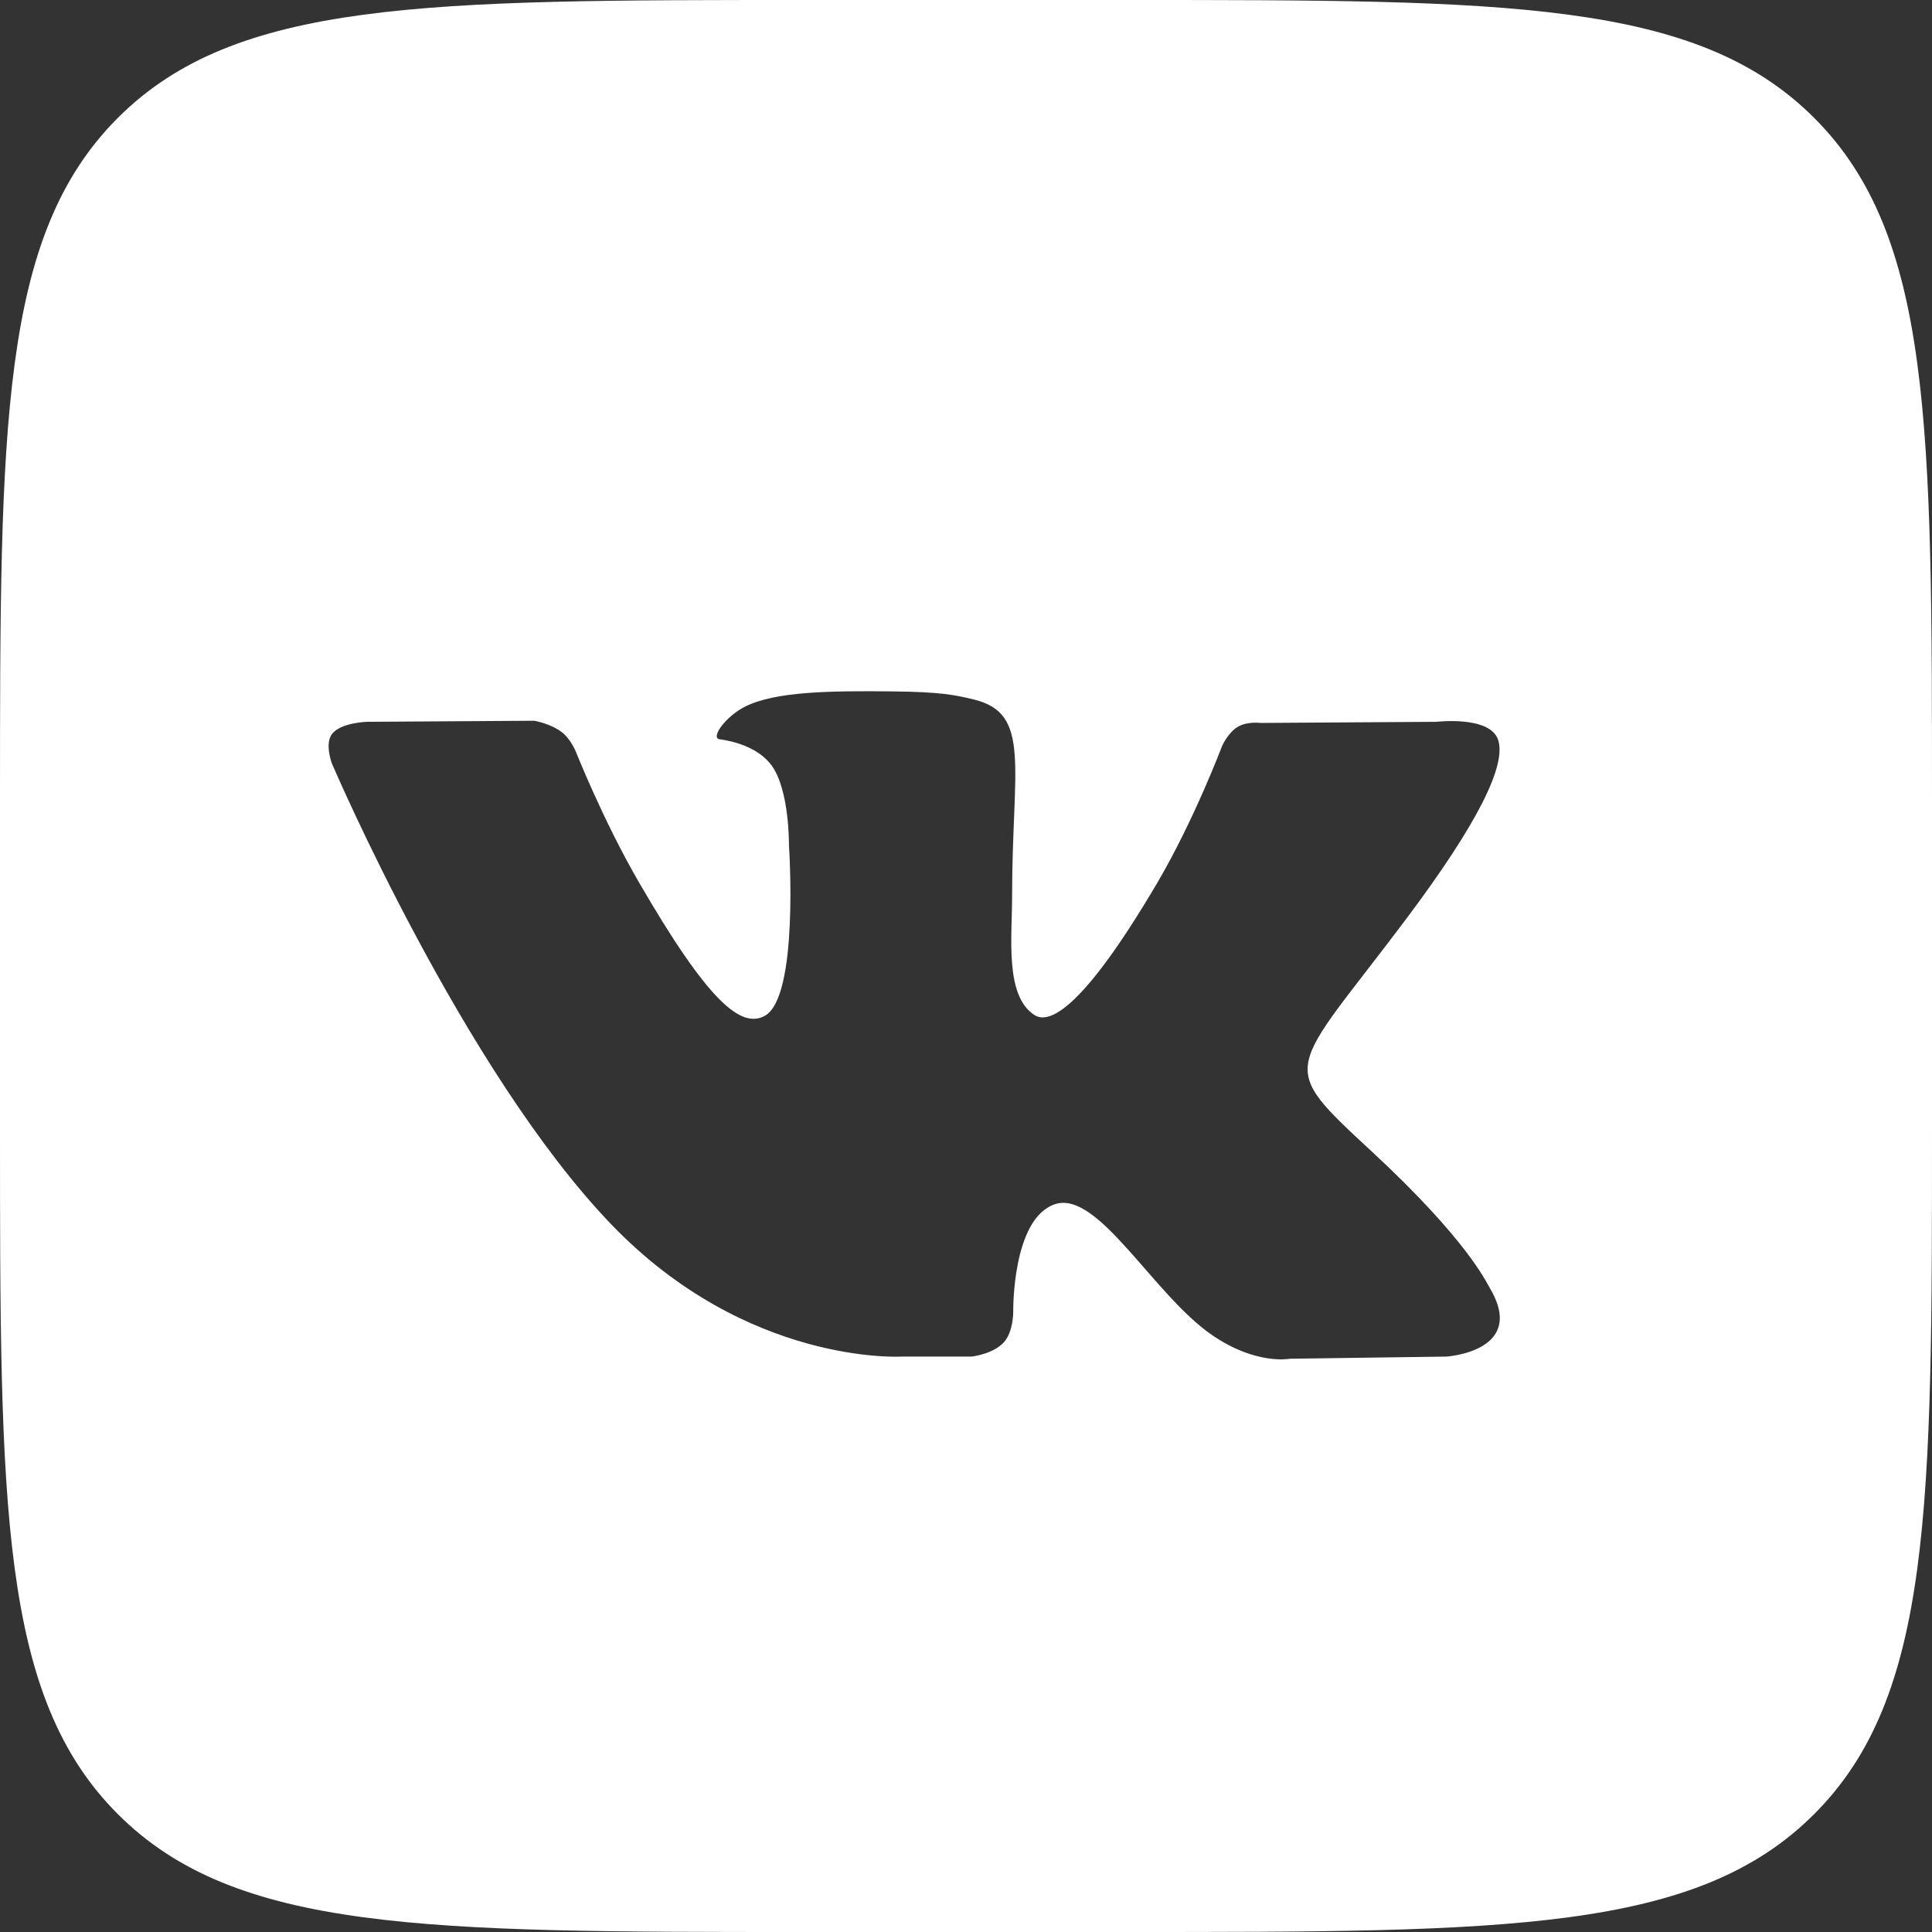
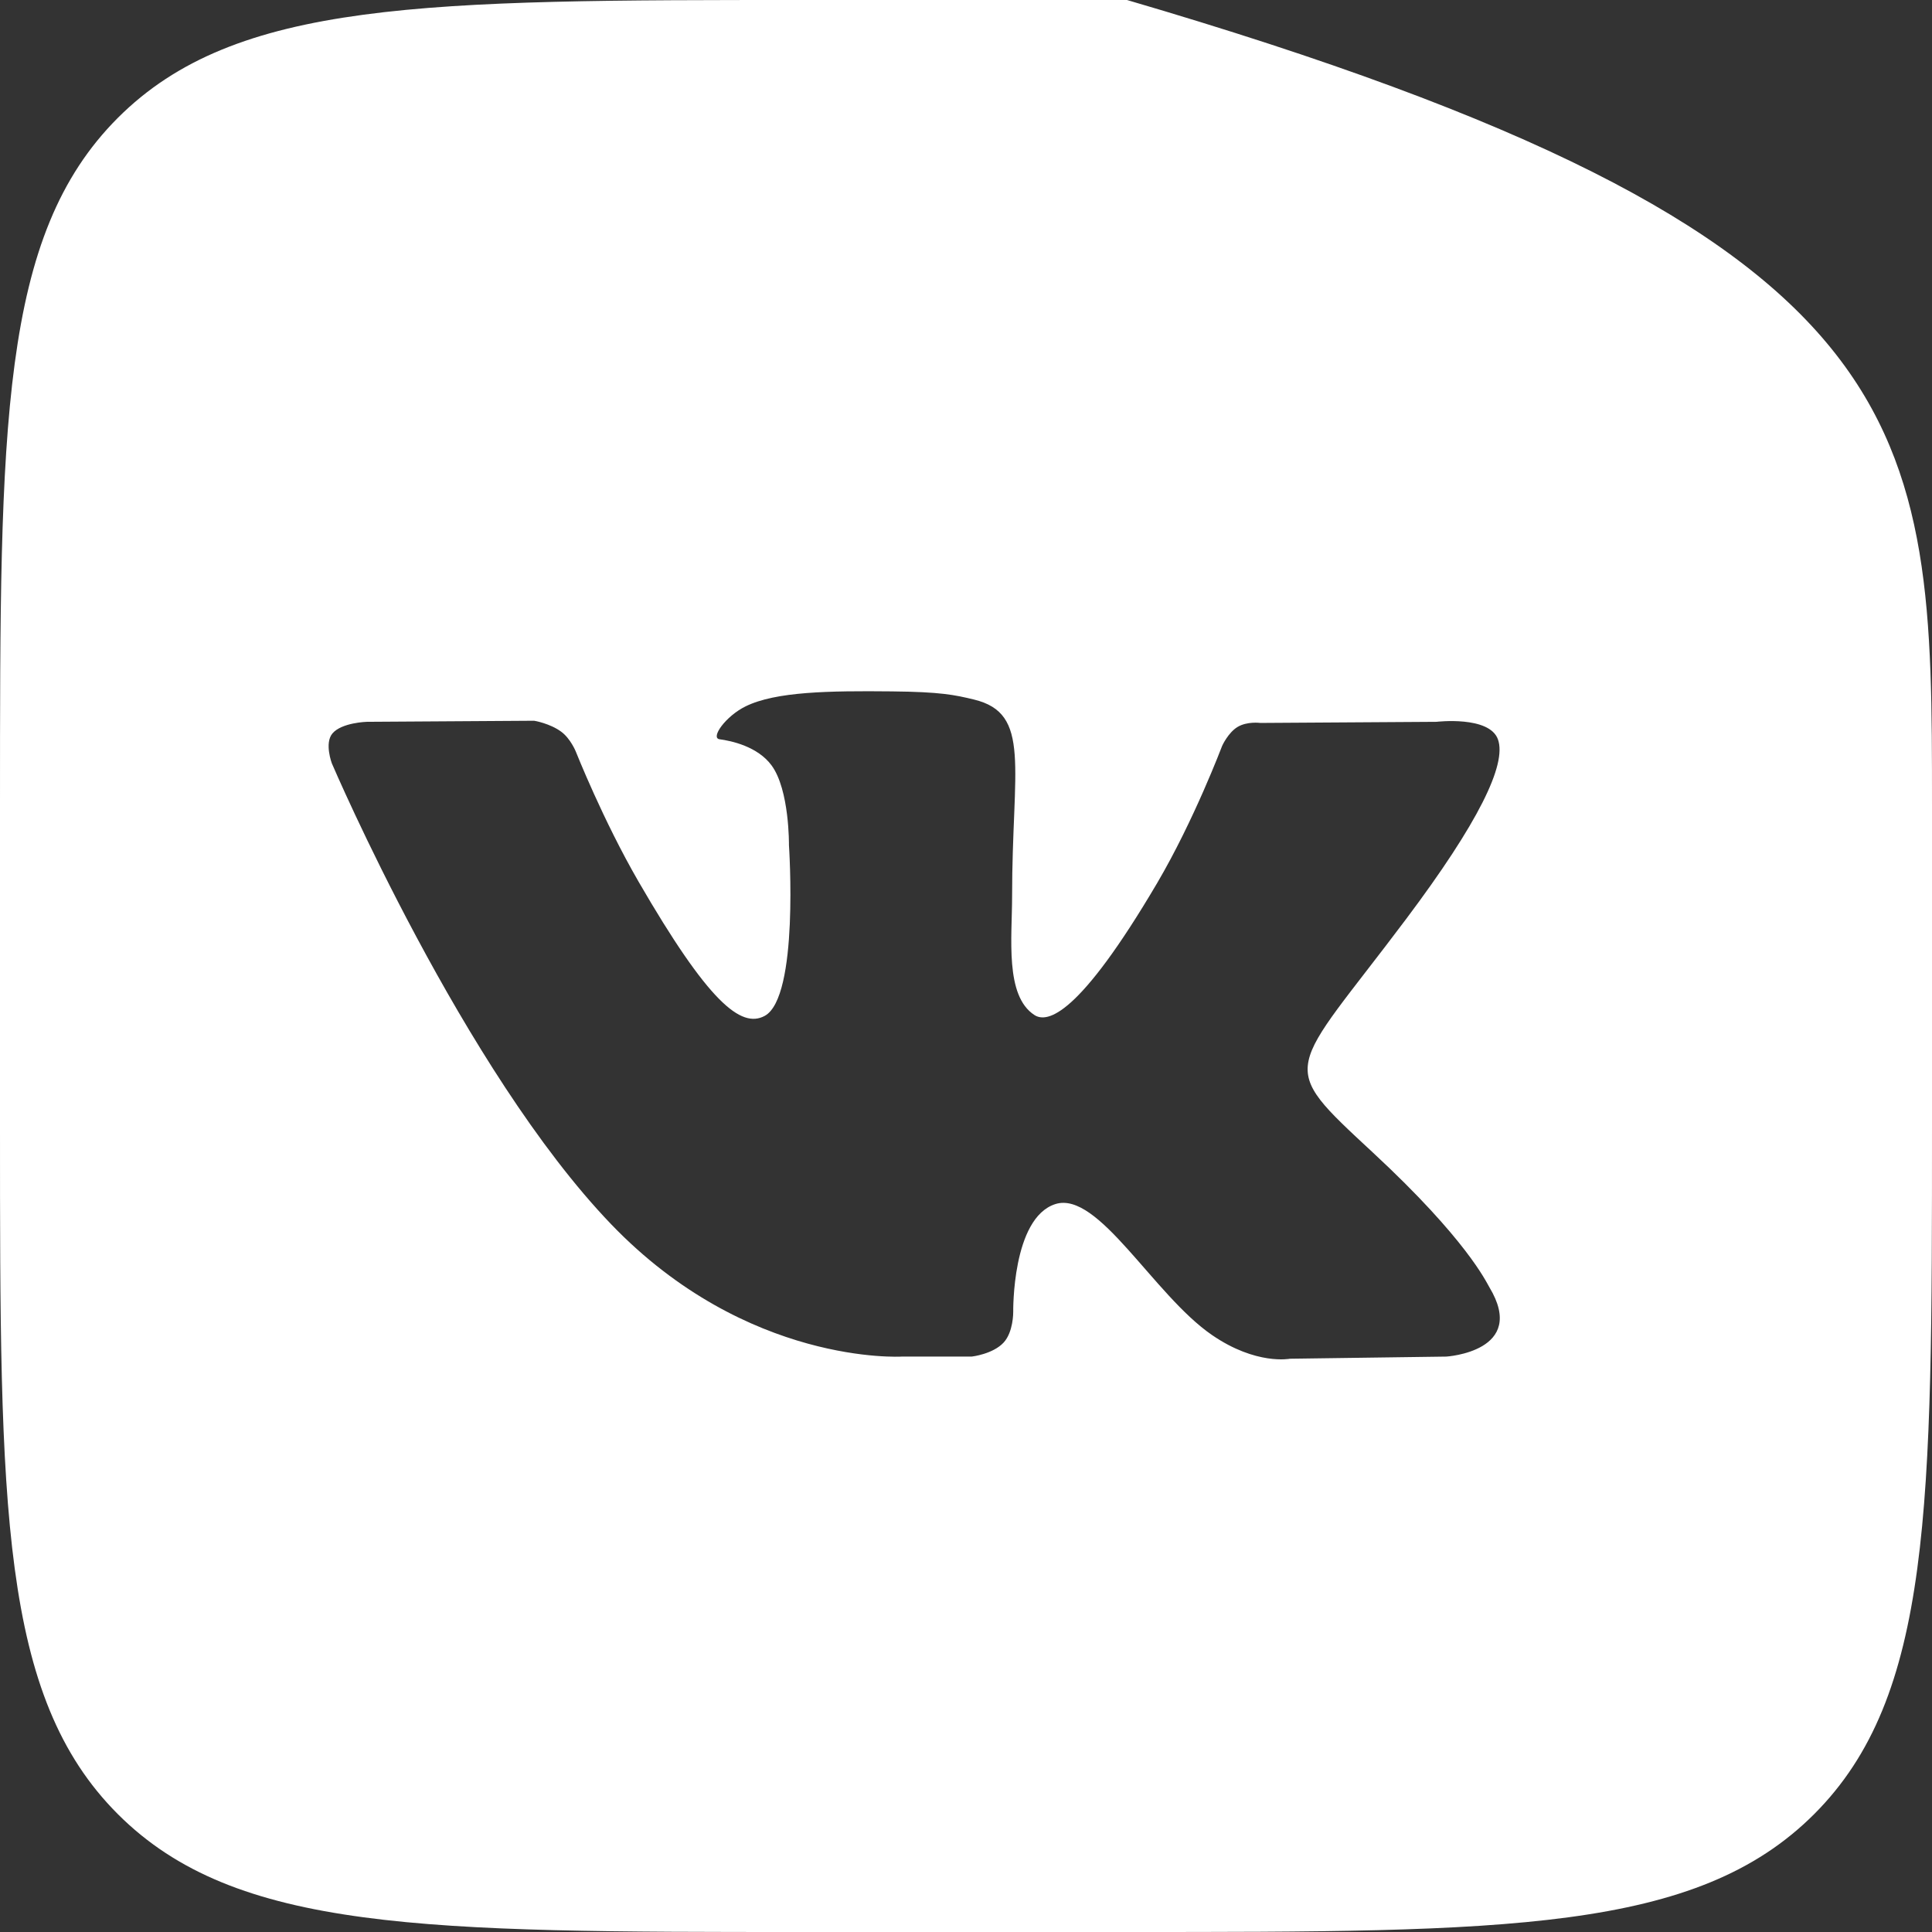
<svg xmlns="http://www.w3.org/2000/svg" width="36" height="36" viewBox="0 0 36 36" fill="none">
  <rect x="0" y="0" width="36" height="36" fill="#333333" stroke="none" />
-   <path d="M21 0C28.071 0 31.607 -0 33.804 2.196C36 4.393 36 7.929 36 15V21C36 28.071 36 31.607 33.804 33.804C31.607 36 28.071 36 21 36H15C7.929 36 4.393 36 2.196 33.804C-0 31.607 0 28.071 0 21V15C0 7.929 -0 4.393 2.196 2.196C4.393 -0 7.929 0 15 0H21ZM16.617 12.883C15.447 12.871 14.456 12.886 13.895 13.161C13.521 13.344 13.233 13.751 13.408 13.775C13.625 13.804 14.117 13.908 14.377 14.262C14.713 14.719 14.701 15.747 14.701 15.747C14.703 15.779 14.891 18.579 14.25 18.929C13.808 19.169 13.201 18.677 11.898 16.427C11.235 15.281 10.734 14.015 10.727 13.999C10.727 13.999 10.63 13.761 10.457 13.634C10.251 13.482 9.963 13.431 9.953 13.43L6.835 13.45C6.835 13.45 6.366 13.463 6.194 13.667C6.042 13.848 6.183 14.223 6.183 14.223C6.203 14.27 8.635 19.946 11.388 22.812C13.923 25.451 16.801 25.278 16.801 25.278H18.105C18.119 25.277 18.502 25.23 18.7 25.018C18.882 24.822 18.88 24.459 18.88 24.445C18.88 24.445 18.854 22.694 19.666 22.436C20.467 22.183 21.495 24.129 22.585 24.877C23.409 25.443 24.036 25.318 24.036 25.318L26.95 25.278C26.95 25.278 28.475 25.184 27.752 23.985C27.693 23.887 27.331 23.099 25.585 21.479C23.757 19.782 24.002 20.056 26.203 17.122C27.544 15.335 28.08 14.245 27.912 13.777C27.752 13.333 26.767 13.45 26.767 13.45L23.485 13.471C23.478 13.47 23.239 13.439 23.061 13.545C22.886 13.65 22.773 13.896 22.773 13.898C22.771 13.901 22.252 15.281 21.561 16.456C20.1 18.936 19.515 19.068 19.276 18.914C18.721 18.555 18.859 17.472 18.859 16.702C18.859 14.298 19.224 13.295 18.149 13.035C17.793 12.949 17.529 12.892 16.617 12.883Z" fill="white" />
+   <path d="M21 0C36 4.393 36 7.929 36 15V21C36 28.071 36 31.607 33.804 33.804C31.607 36 28.071 36 21 36H15C7.929 36 4.393 36 2.196 33.804C-0 31.607 0 28.071 0 21V15C0 7.929 -0 4.393 2.196 2.196C4.393 -0 7.929 0 15 0H21ZM16.617 12.883C15.447 12.871 14.456 12.886 13.895 13.161C13.521 13.344 13.233 13.751 13.408 13.775C13.625 13.804 14.117 13.908 14.377 14.262C14.713 14.719 14.701 15.747 14.701 15.747C14.703 15.779 14.891 18.579 14.25 18.929C13.808 19.169 13.201 18.677 11.898 16.427C11.235 15.281 10.734 14.015 10.727 13.999C10.727 13.999 10.63 13.761 10.457 13.634C10.251 13.482 9.963 13.431 9.953 13.43L6.835 13.45C6.835 13.45 6.366 13.463 6.194 13.667C6.042 13.848 6.183 14.223 6.183 14.223C6.203 14.27 8.635 19.946 11.388 22.812C13.923 25.451 16.801 25.278 16.801 25.278H18.105C18.119 25.277 18.502 25.23 18.7 25.018C18.882 24.822 18.88 24.459 18.88 24.445C18.88 24.445 18.854 22.694 19.666 22.436C20.467 22.183 21.495 24.129 22.585 24.877C23.409 25.443 24.036 25.318 24.036 25.318L26.95 25.278C26.95 25.278 28.475 25.184 27.752 23.985C27.693 23.887 27.331 23.099 25.585 21.479C23.757 19.782 24.002 20.056 26.203 17.122C27.544 15.335 28.08 14.245 27.912 13.777C27.752 13.333 26.767 13.45 26.767 13.45L23.485 13.471C23.478 13.47 23.239 13.439 23.061 13.545C22.886 13.65 22.773 13.896 22.773 13.898C22.771 13.901 22.252 15.281 21.561 16.456C20.1 18.936 19.515 19.068 19.276 18.914C18.721 18.555 18.859 17.472 18.859 16.702C18.859 14.298 19.224 13.295 18.149 13.035C17.793 12.949 17.529 12.892 16.617 12.883Z" fill="white" />
</svg>